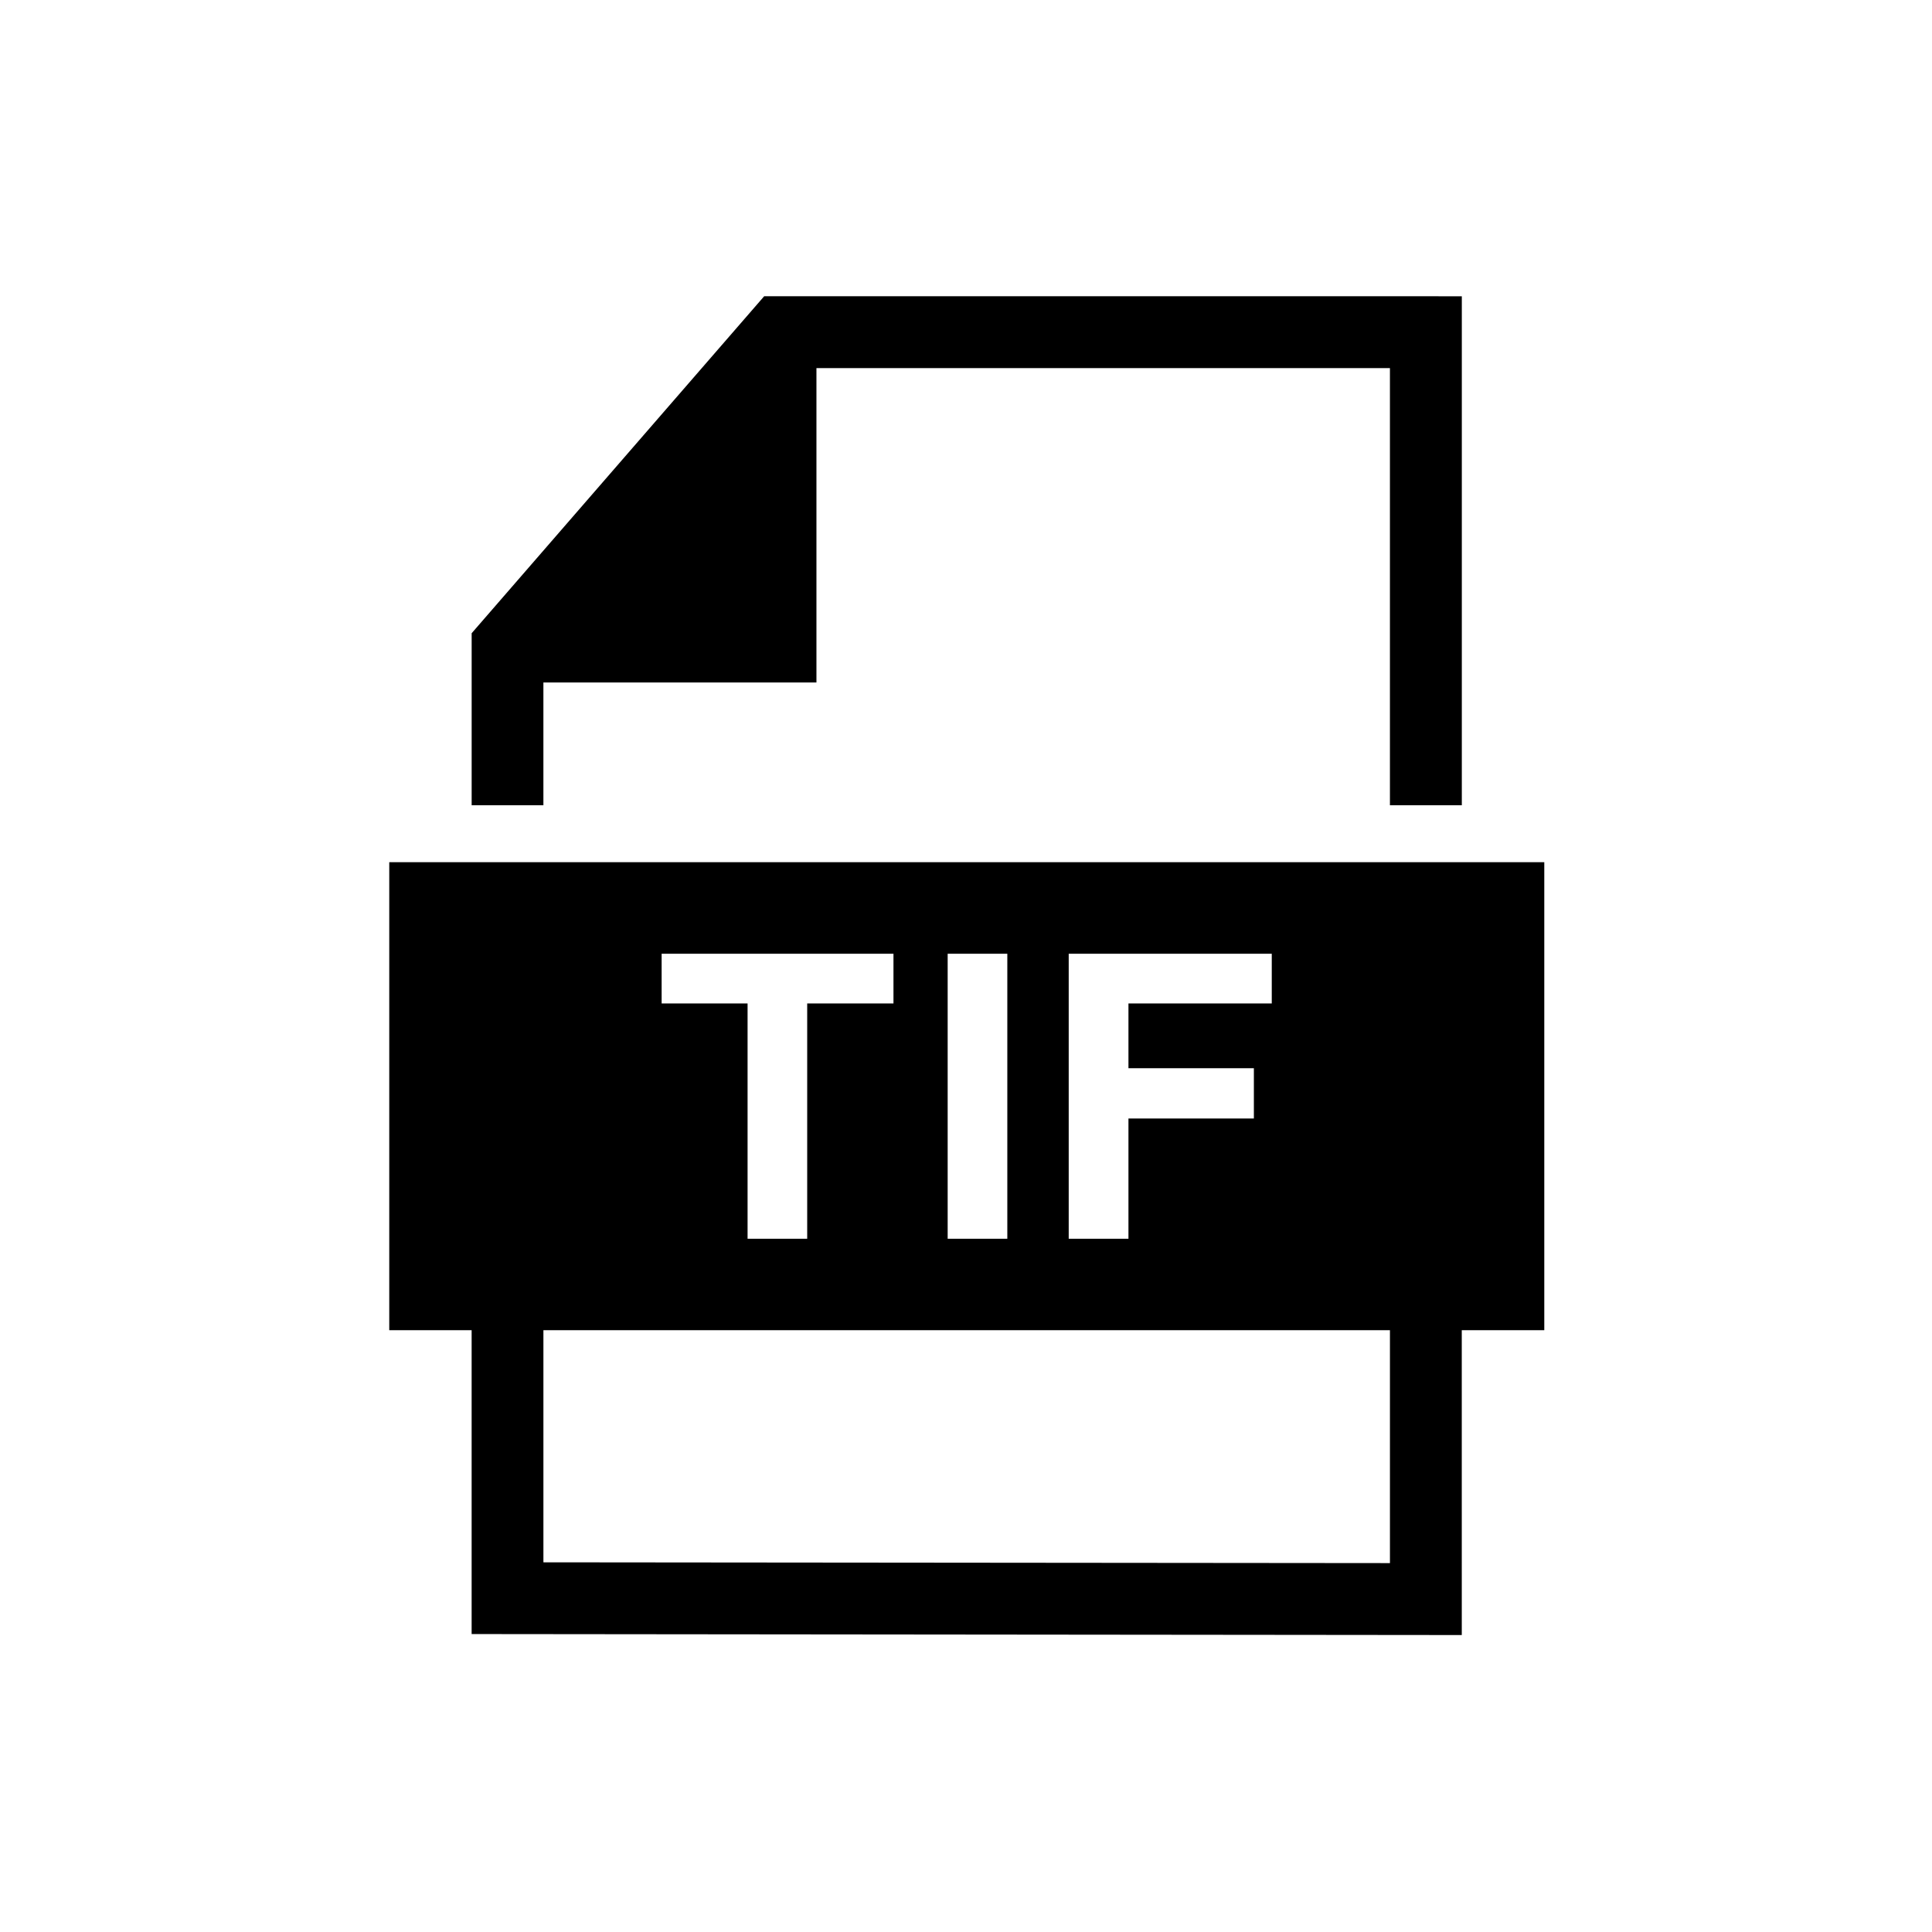
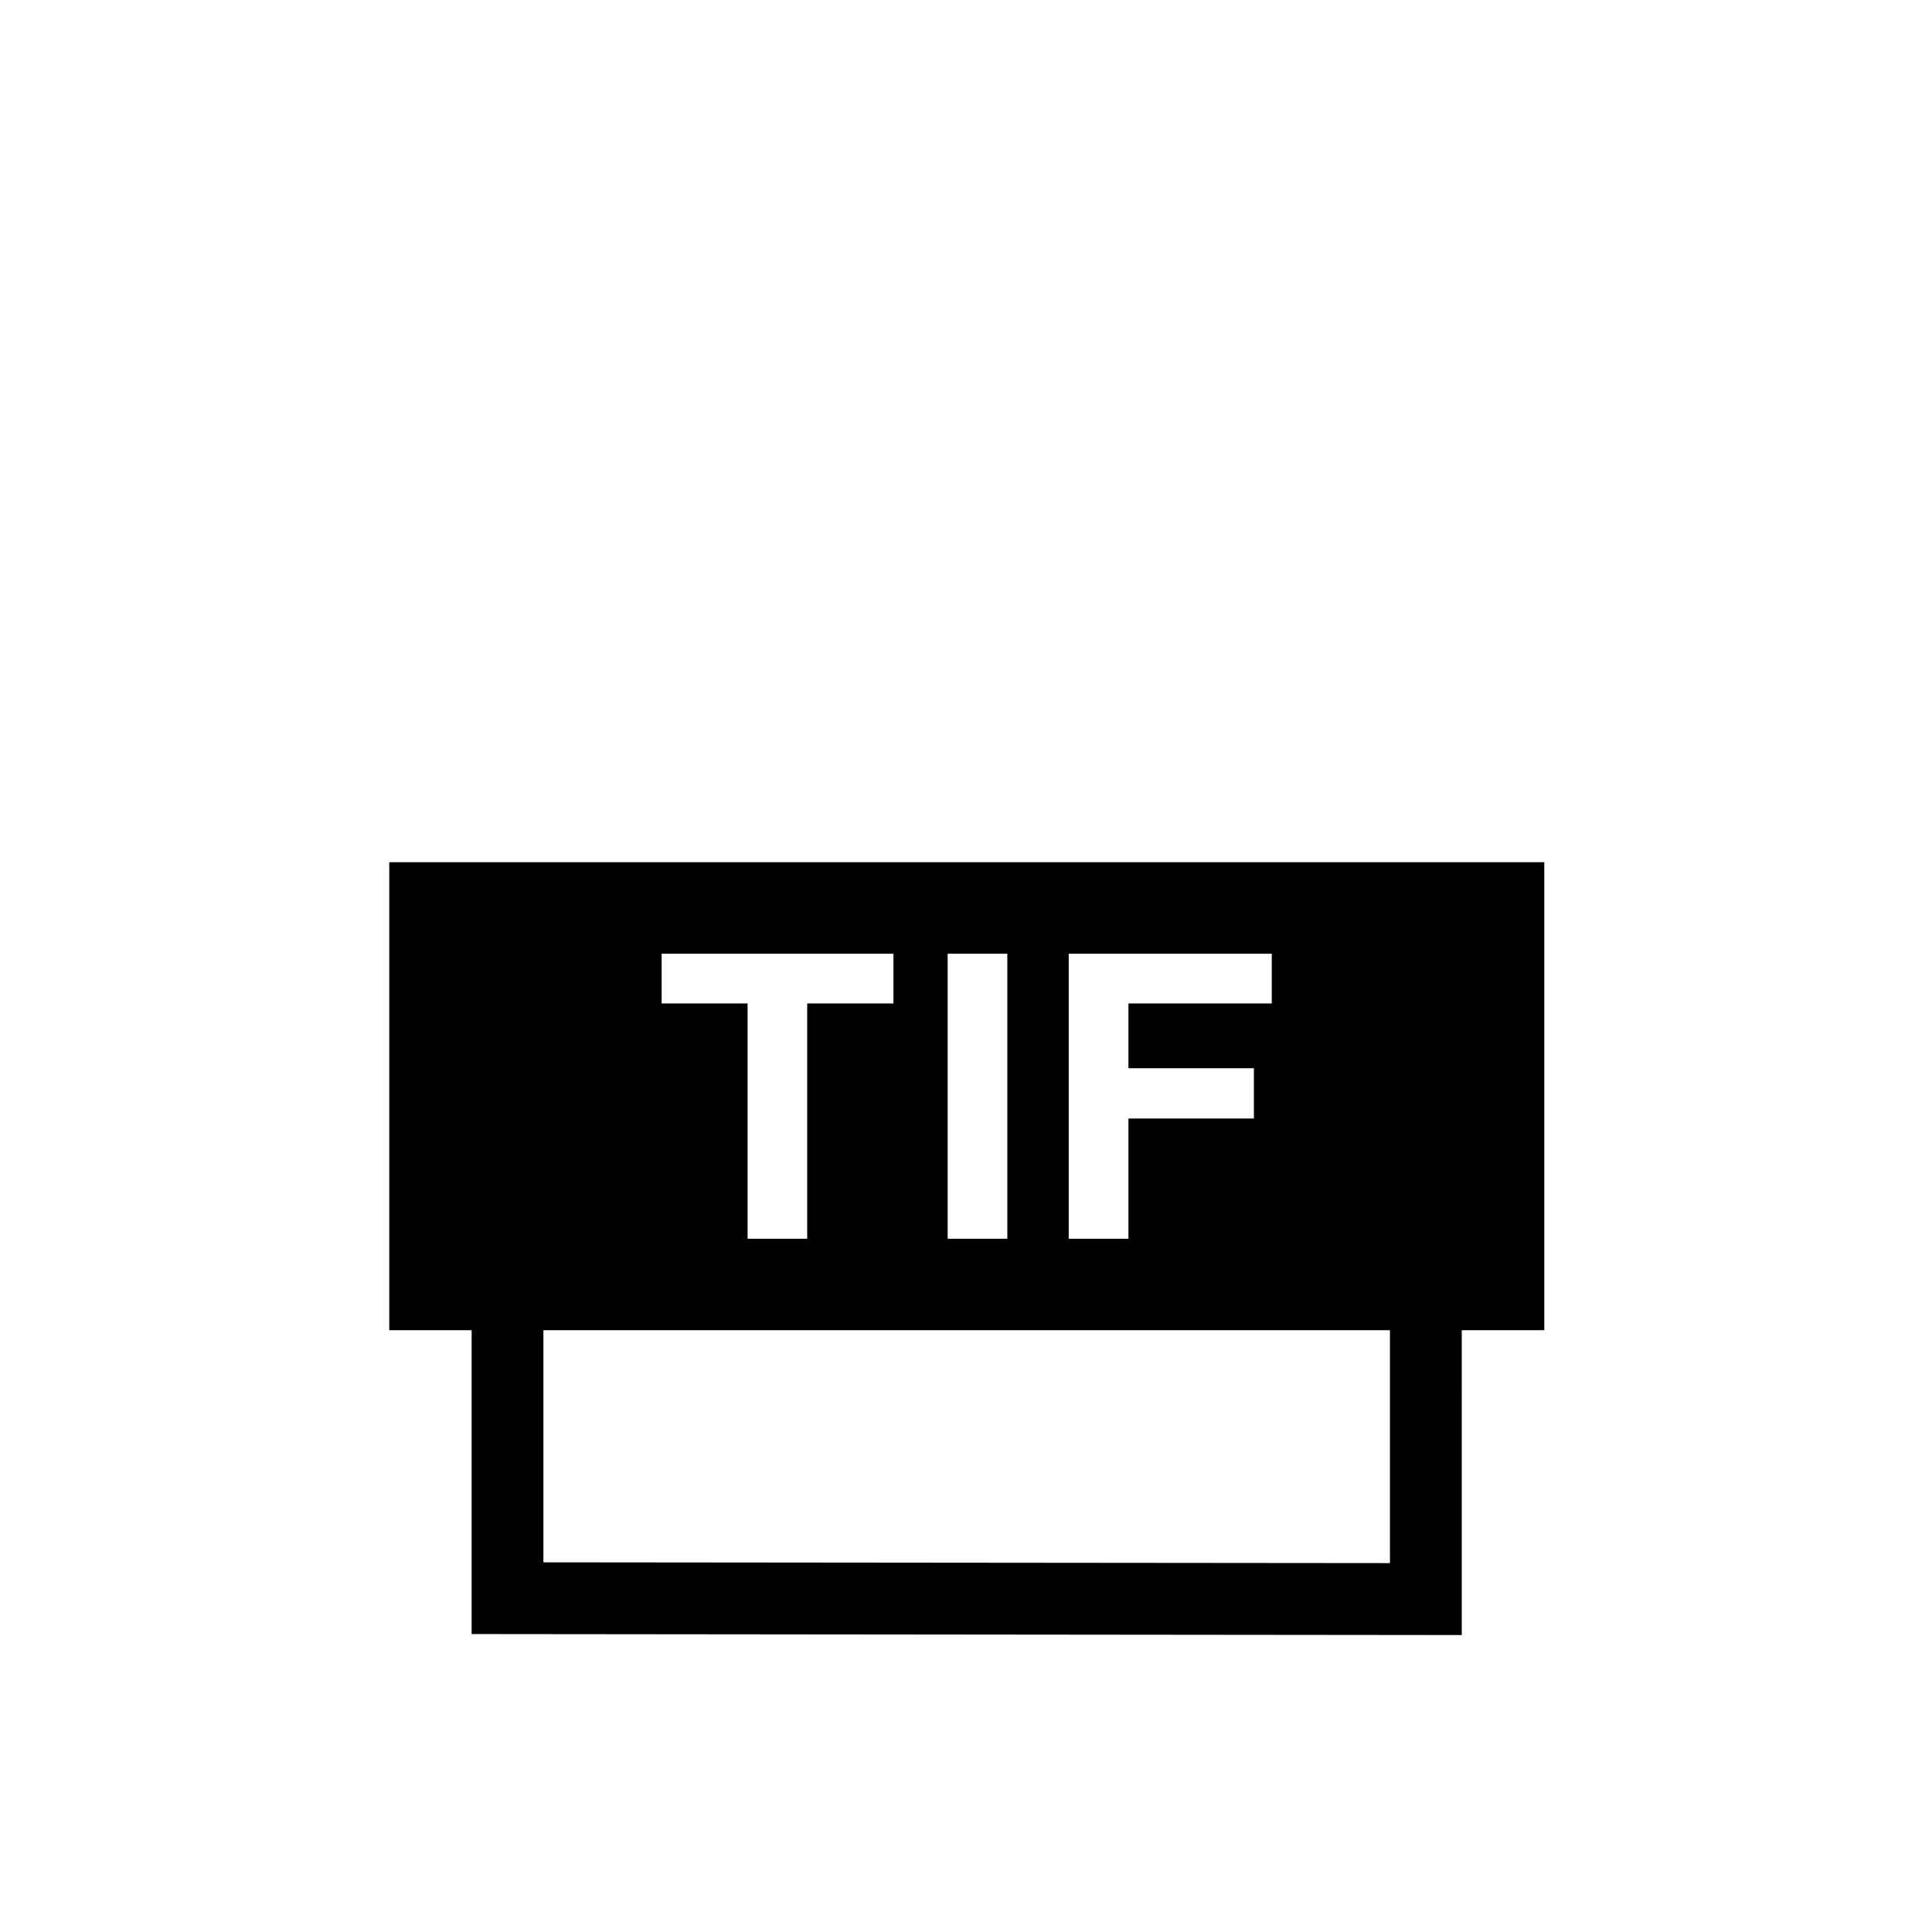
<svg xmlns="http://www.w3.org/2000/svg" fill="#000000" width="800px" height="800px" version="1.1" viewBox="144 144 512 512">
  <g fill-rule="evenodd">
-     <path d="m346.51 222.51-77.516 89.301v45.594h19.012v-32.539h72.359v-83.312h151.98v115.85h19.051v-134.89z" />
    <path d="m288.01 496.51h224.34v61.727l-224.34-0.207zm139.21-99.766h53.812v13.184h-37.98v17.164h33.238v13.328h-33.238v31.859h-15.832zm-32.078 0h15.809v75.539h-15.809zm-75.801 0h61.438v13.184h-22.863v62.355l-15.801-0.004v-62.355h-22.773zm-72.184-24.25v124.02h21.832v80.527l262.4 0.262-0.004-80.789h21.867v-124.02z" />
  </g>
</svg>